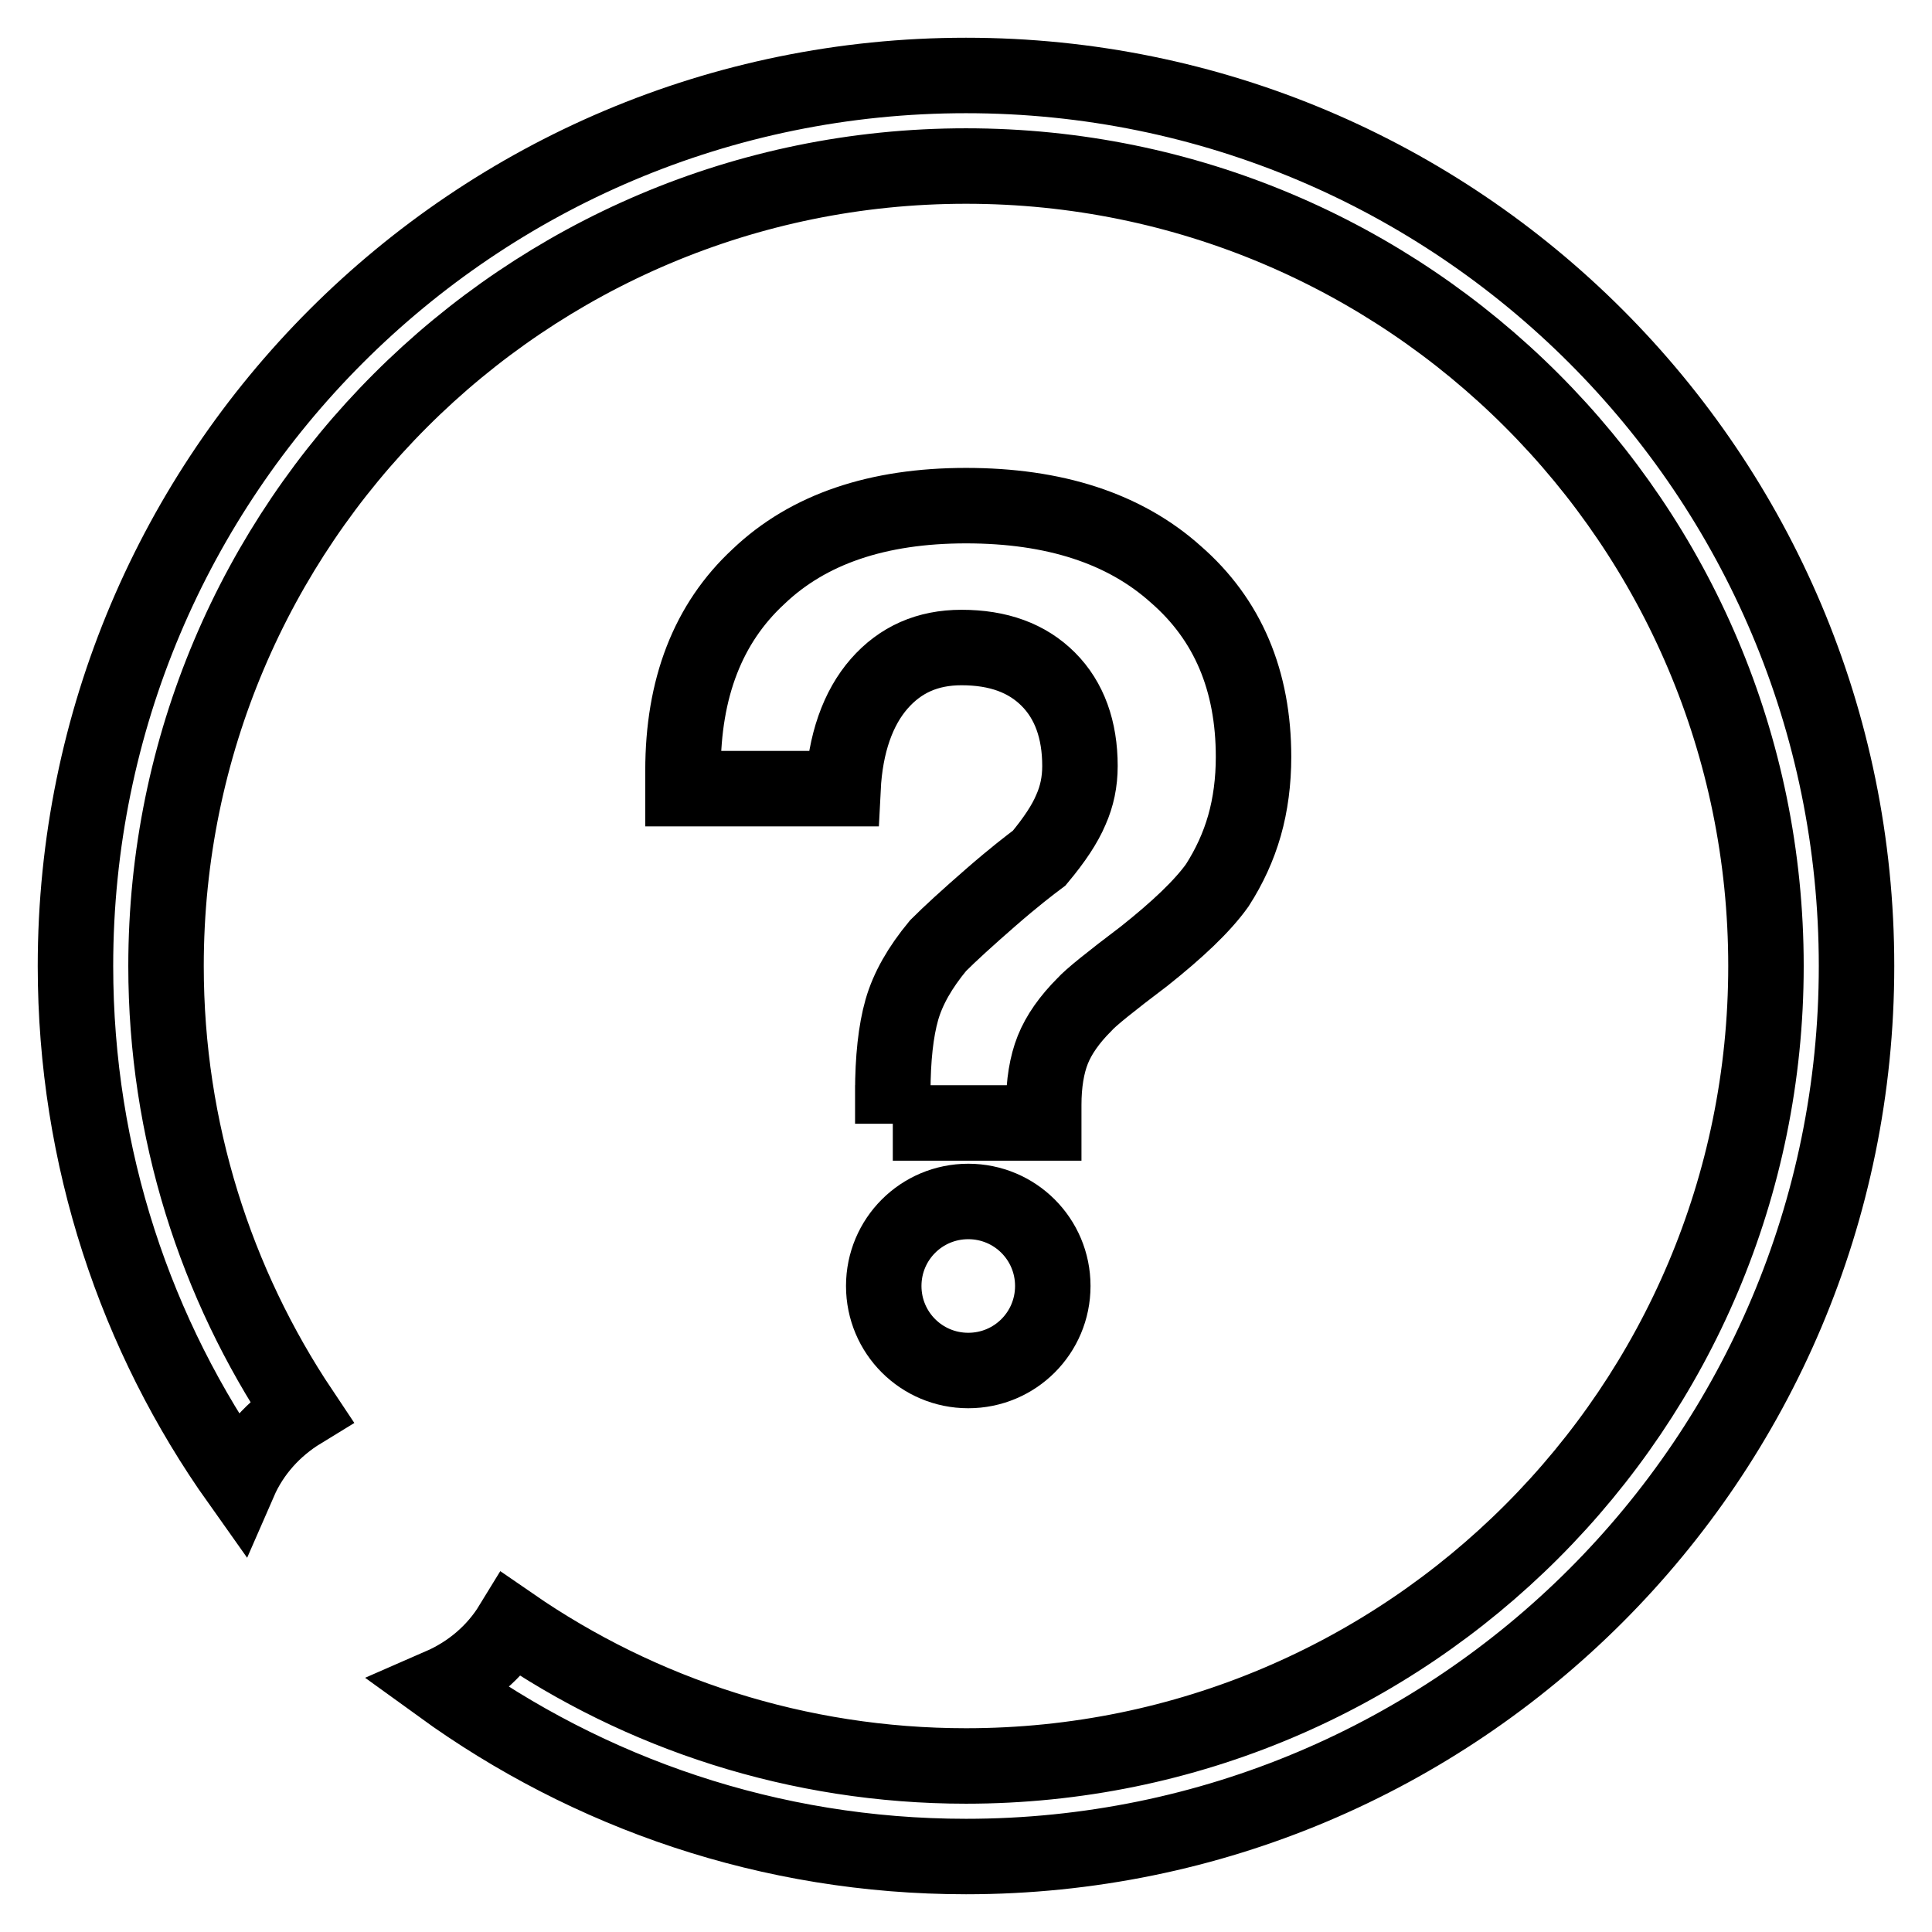
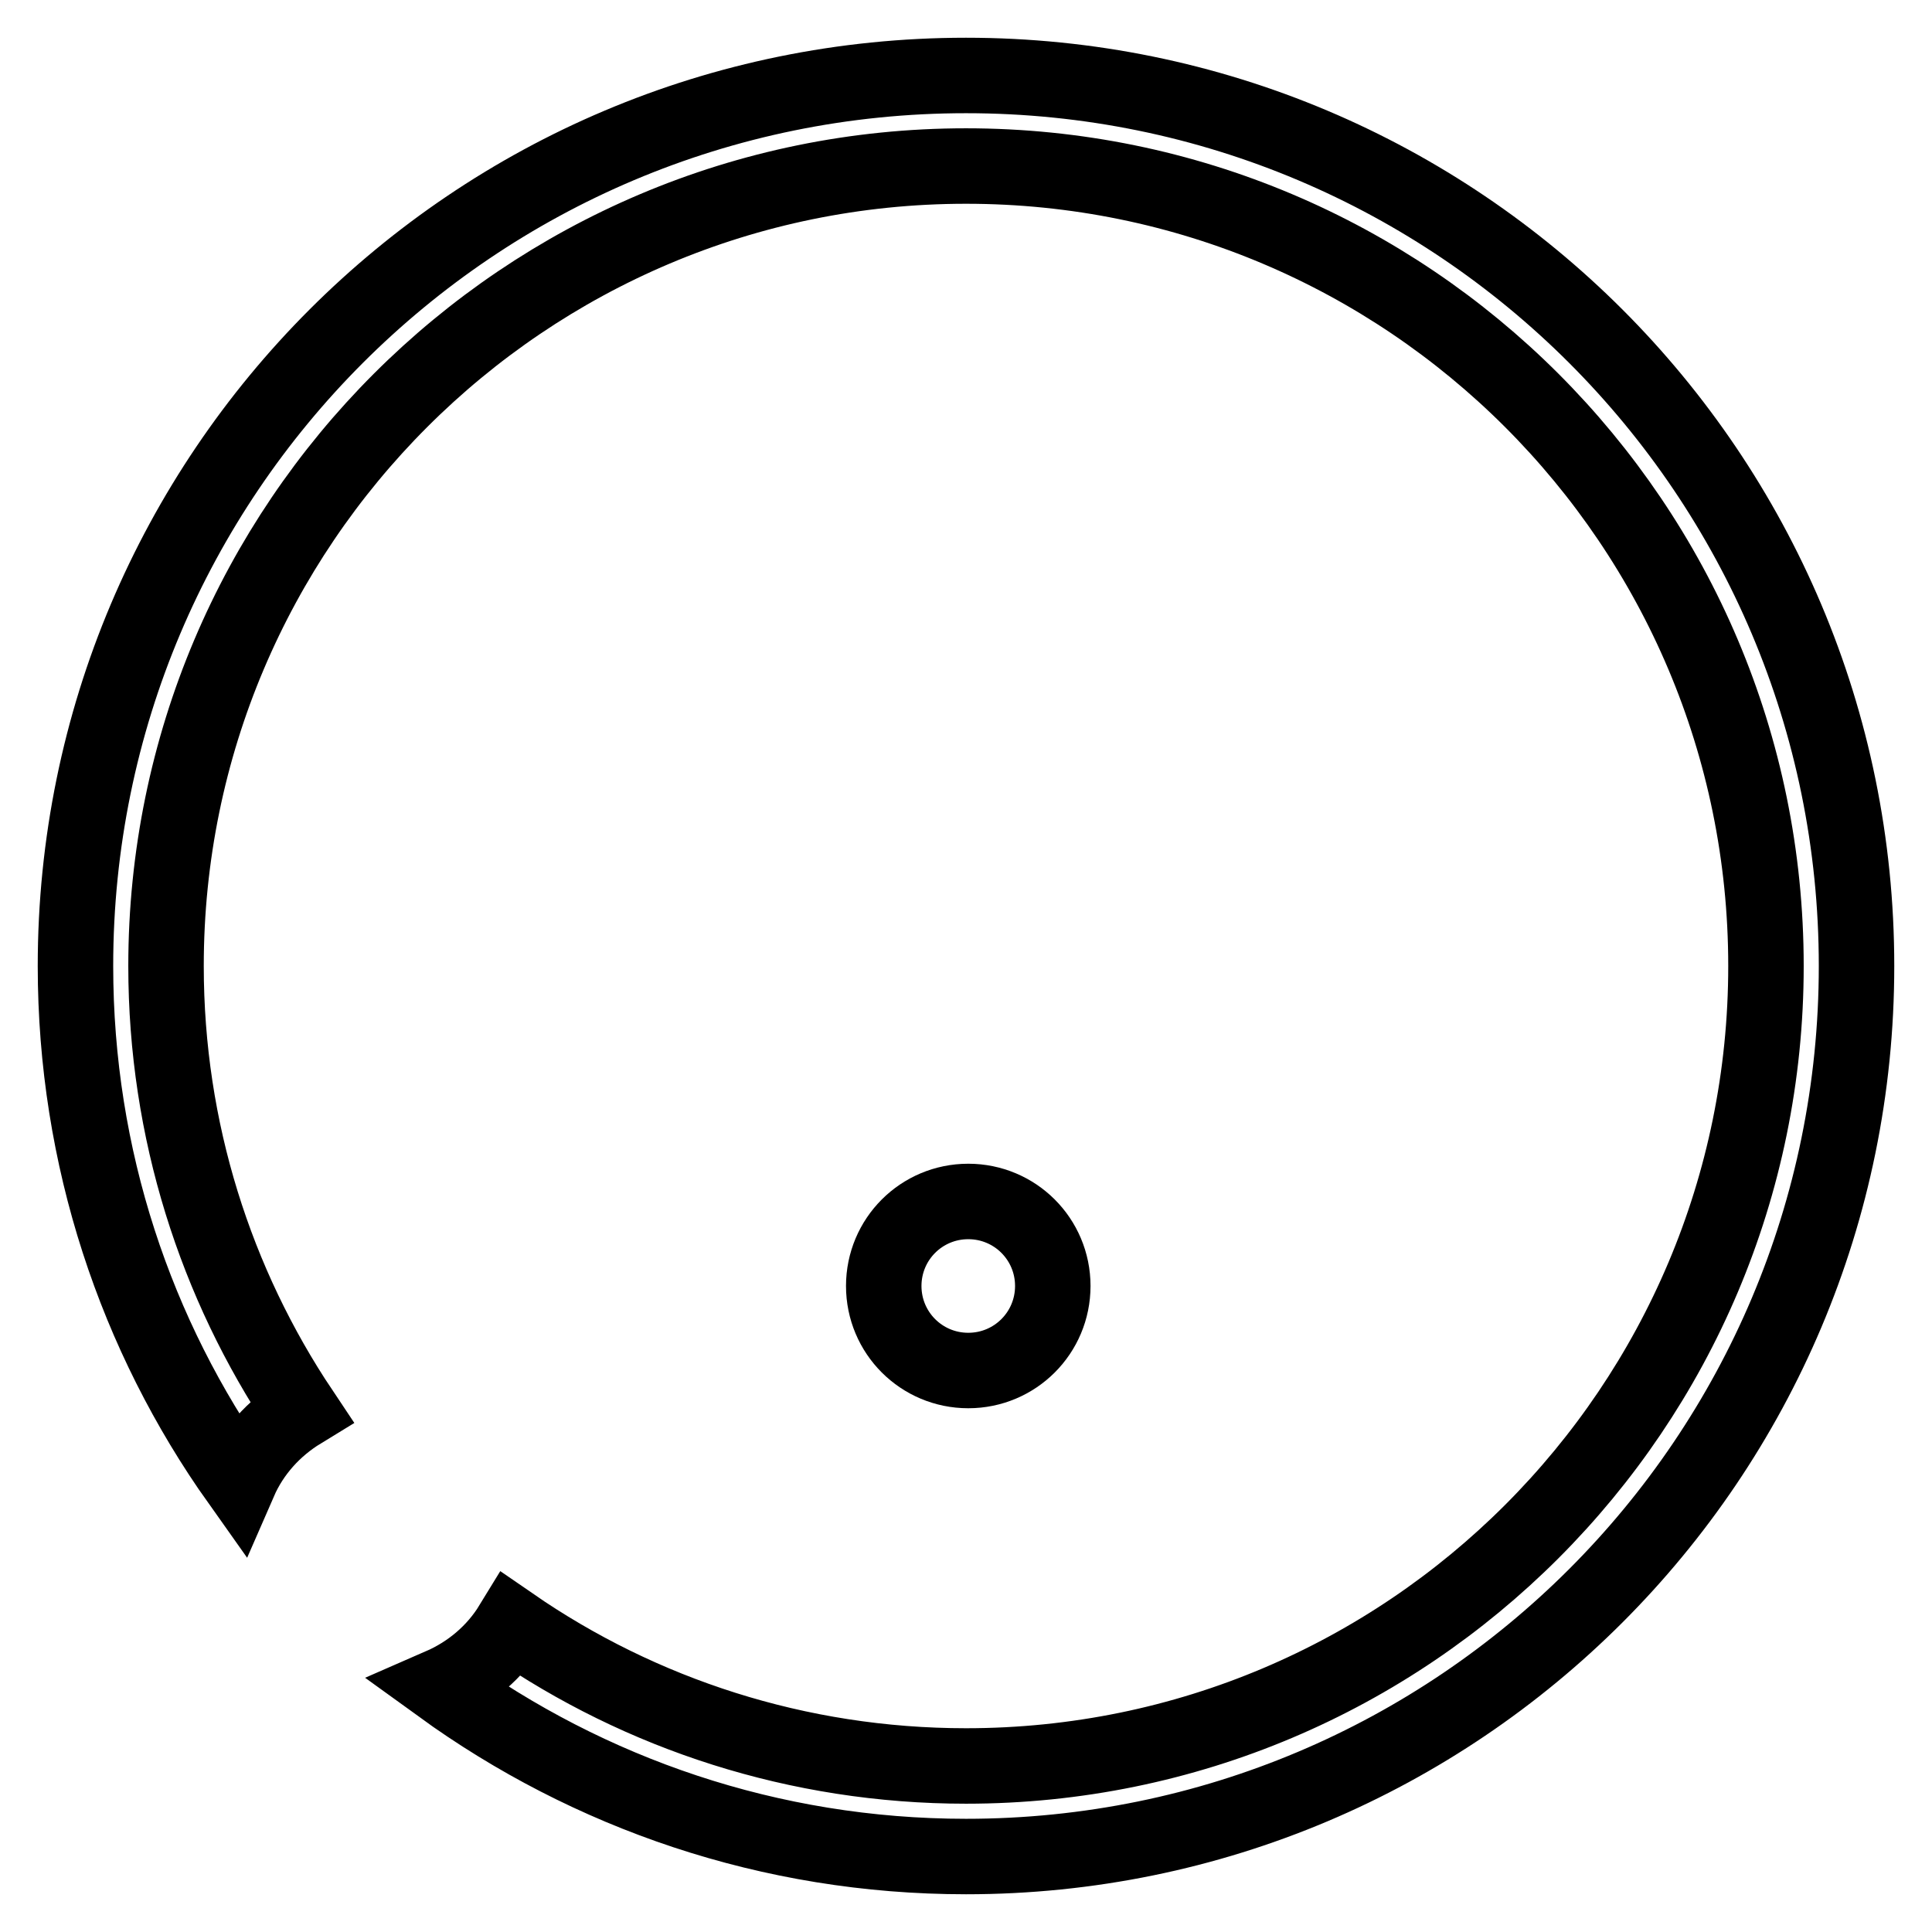
<svg xmlns="http://www.w3.org/2000/svg" version="1.1" x="0px" y="0px" viewBox="0 0 256 256" enable-background="new 0 0 256 256" xml:space="preserve">
  <g>
    <g>
-       <path stroke-width="10" fill-opacity="0" stroke="#000000" d="M118.3,148.9c0-0.4,0-1.1,0-2.1s0-1.7,0-2.1c0-4.4,0.4-8.1,1.2-10.9c0.8-2.8,2.4-5.6,4.8-8.5c1.6-1.6,3.9-3.7,7-6.4s5.2-4.3,6.4-5.2c2-2.4,3.4-4.5,4.2-6.4c0.8-1.8,1.2-3.7,1.2-5.8c0-4.8-1.4-8.7-4.2-11.5c-2.8-2.8-6.6-4.2-11.5-4.2c-4.5,0-8.1,1.6-10.9,4.8c-2.8,3.2-4.5,7.9-4.8,13.9H90.5v-2.4c0-10.9,3.3-19.5,10-25.7c6.6-6.3,15.8-9.4,27.5-9.4c11.7,0,21,3,27.8,9.1c6.9,6,10.3,14.1,10.3,24.2c0,3.2-0.4,6.3-1.2,9.1c-0.8,2.8-2,5.4-3.6,7.9c-2,2.8-5.3,5.9-9.7,9.4c-4.5,3.4-7.1,5.5-7.9,6.4c-2,2-3.4,4-4.2,6c-0.8,2-1.2,4.5-1.2,7.3c0,0.4,0,1.2,0,2.4H118.3z" />
      <path stroke-width="10" fill-opacity="0" stroke="#000000" d="M128,10C62.8,10,10,62.8,10,128c0,25.4,8,49,21.7,68.3c1.7-3.9,4.6-7.1,8.2-9.3C28.6,170.1,22,149.8,22,128C22,69.5,69.5,22,128,22c58.5,0,106,47.4,106,106c0,58.5-47.4,106-106,106c-22.3,0-43.1-6.9-60.2-18.7c-2.2,3.6-5.5,6.4-9.4,8.1C78,237.6,102,246,128,246c65.2,0,118-52.8,118-118C246,62.8,193.2,10,128,10z" />
      <path stroke-width="10" fill-opacity="0" stroke="#000000" d="M117.1,170.4c0,6.2,5,11.2,11.2,11.2c6.2,0,11.2-5,11.2-11.2c0-6.2-5-11.2-11.2-11.2C122.1,159.2,117.1,164.2,117.1,170.4z" />
    </g>
  </g>
</svg>